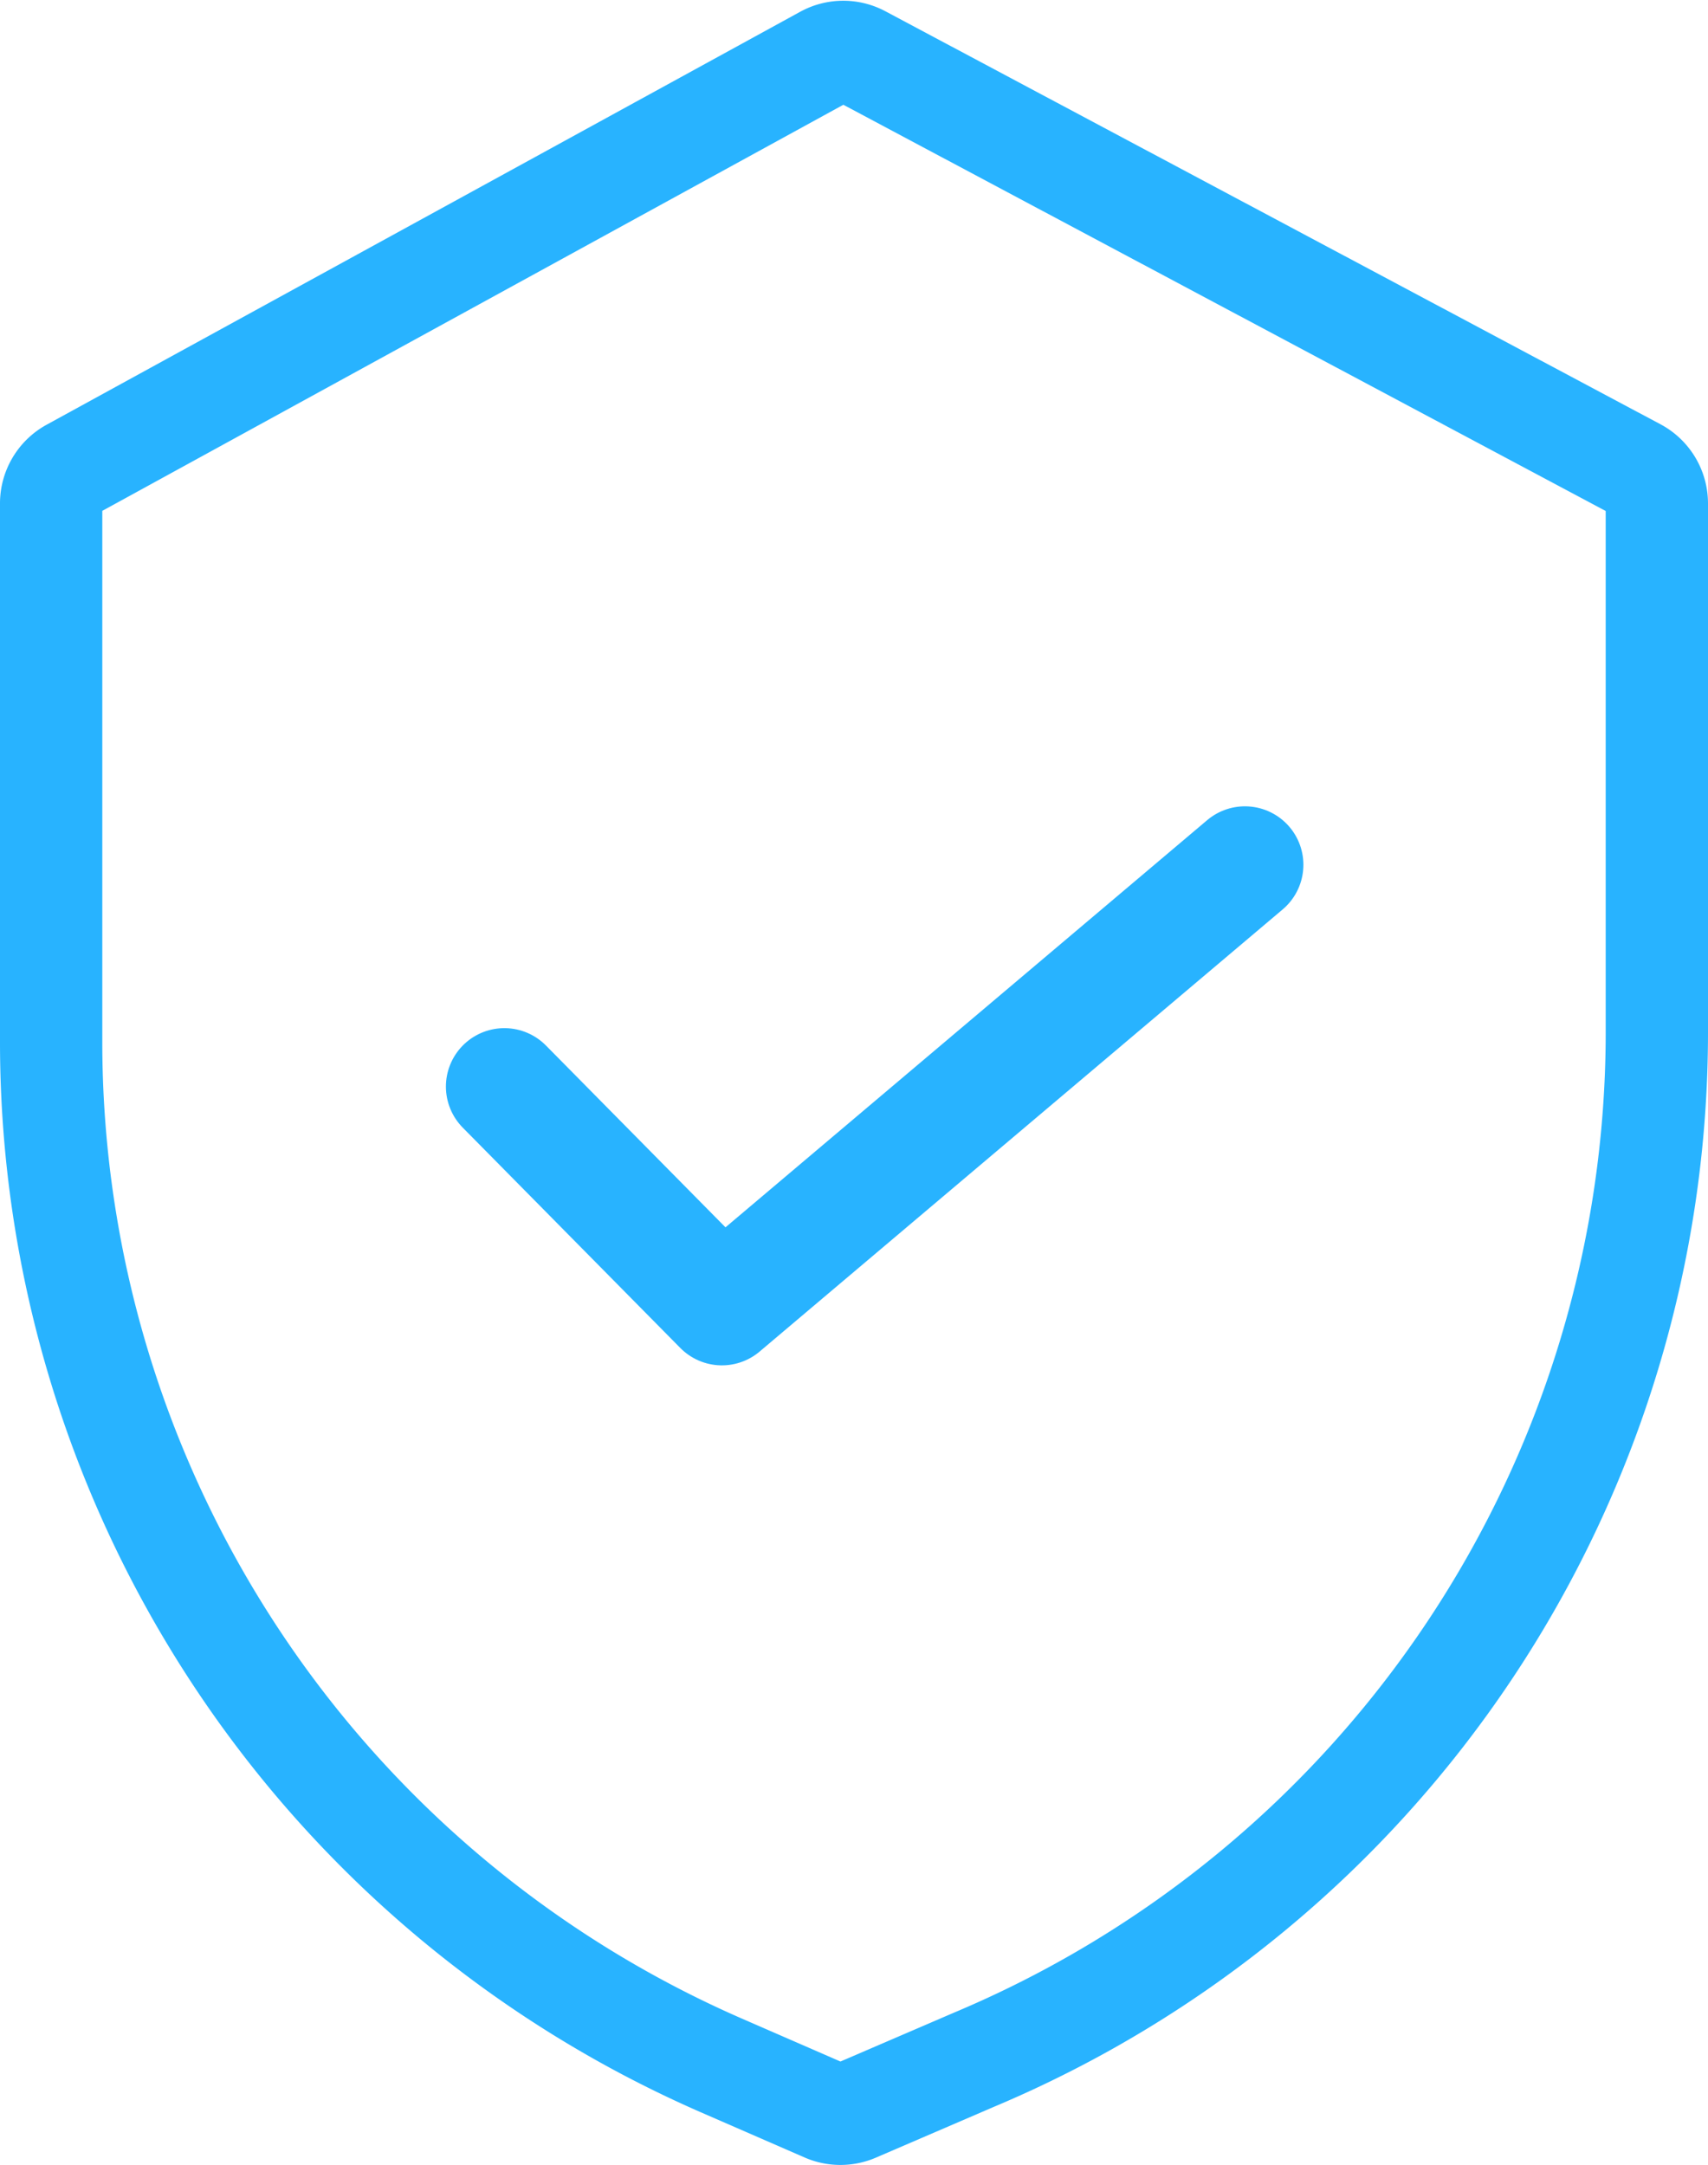
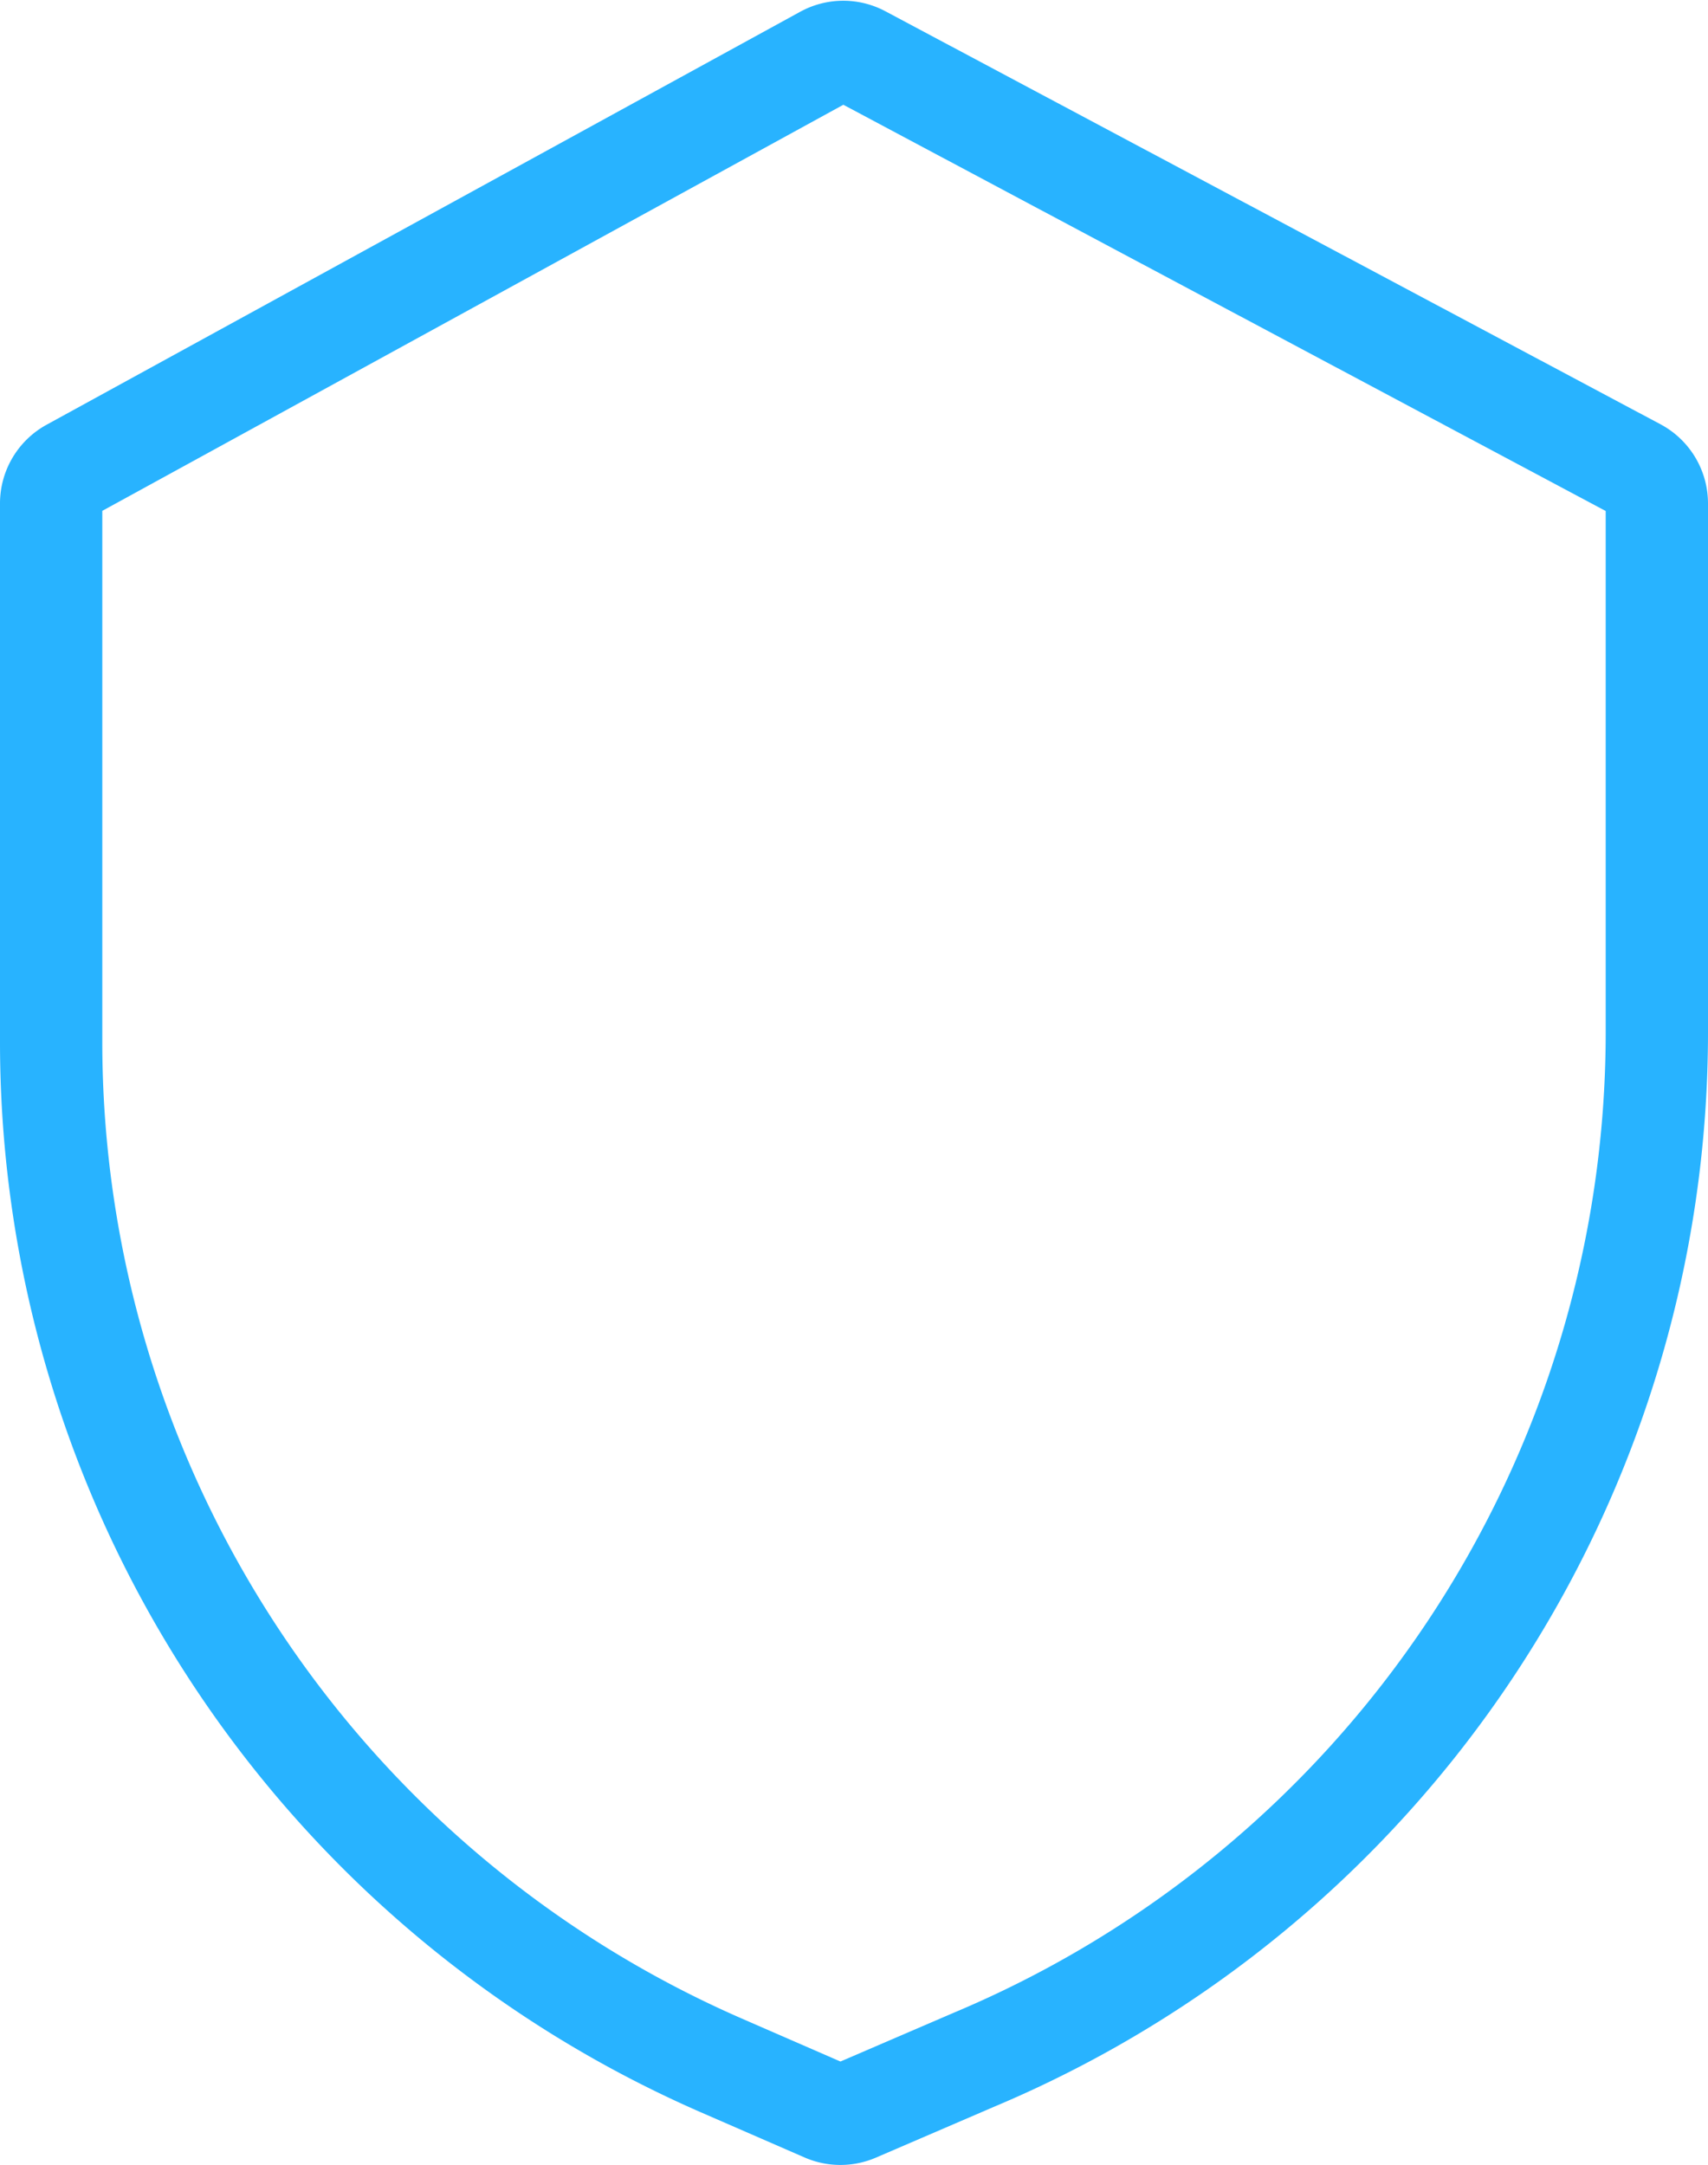
<svg xmlns="http://www.w3.org/2000/svg" width="58.437" height="74.086" viewBox="0 0 58.437 74.086">
  <defs>
    <style>.a,.b{fill:none;stroke:#28b3ff;}.a{stroke-width:3.5px;}.b{stroke-linecap:round;stroke-linejoin:round;stroke-width:4px;}</style>
  </defs>
  <g transform="translate(0.25 1.255)">
    <path class="a" d="M54.292,14.284,27.777.155a1.317,1.317,0,0,0-1.255.007L.74,14.291a1.32,1.32,0,0,0-.685,1.158V33.905a38.214,38.214,0,0,0,22.9,34.974l3.579,1.559a1.319,1.319,0,0,0,1.05,0L31.621,68.7a38.139,38.139,0,0,0,23.371-35.16V15.449A1.321,1.321,0,0,0,54.292,14.284Z" transform="translate(1.445 0.521)" />
-     <path class="b" d="M0,6.253,7.038,14.17,25.7,0" transform="translate(16.679 29.678) rotate(-3)" />
  </g>
</svg>